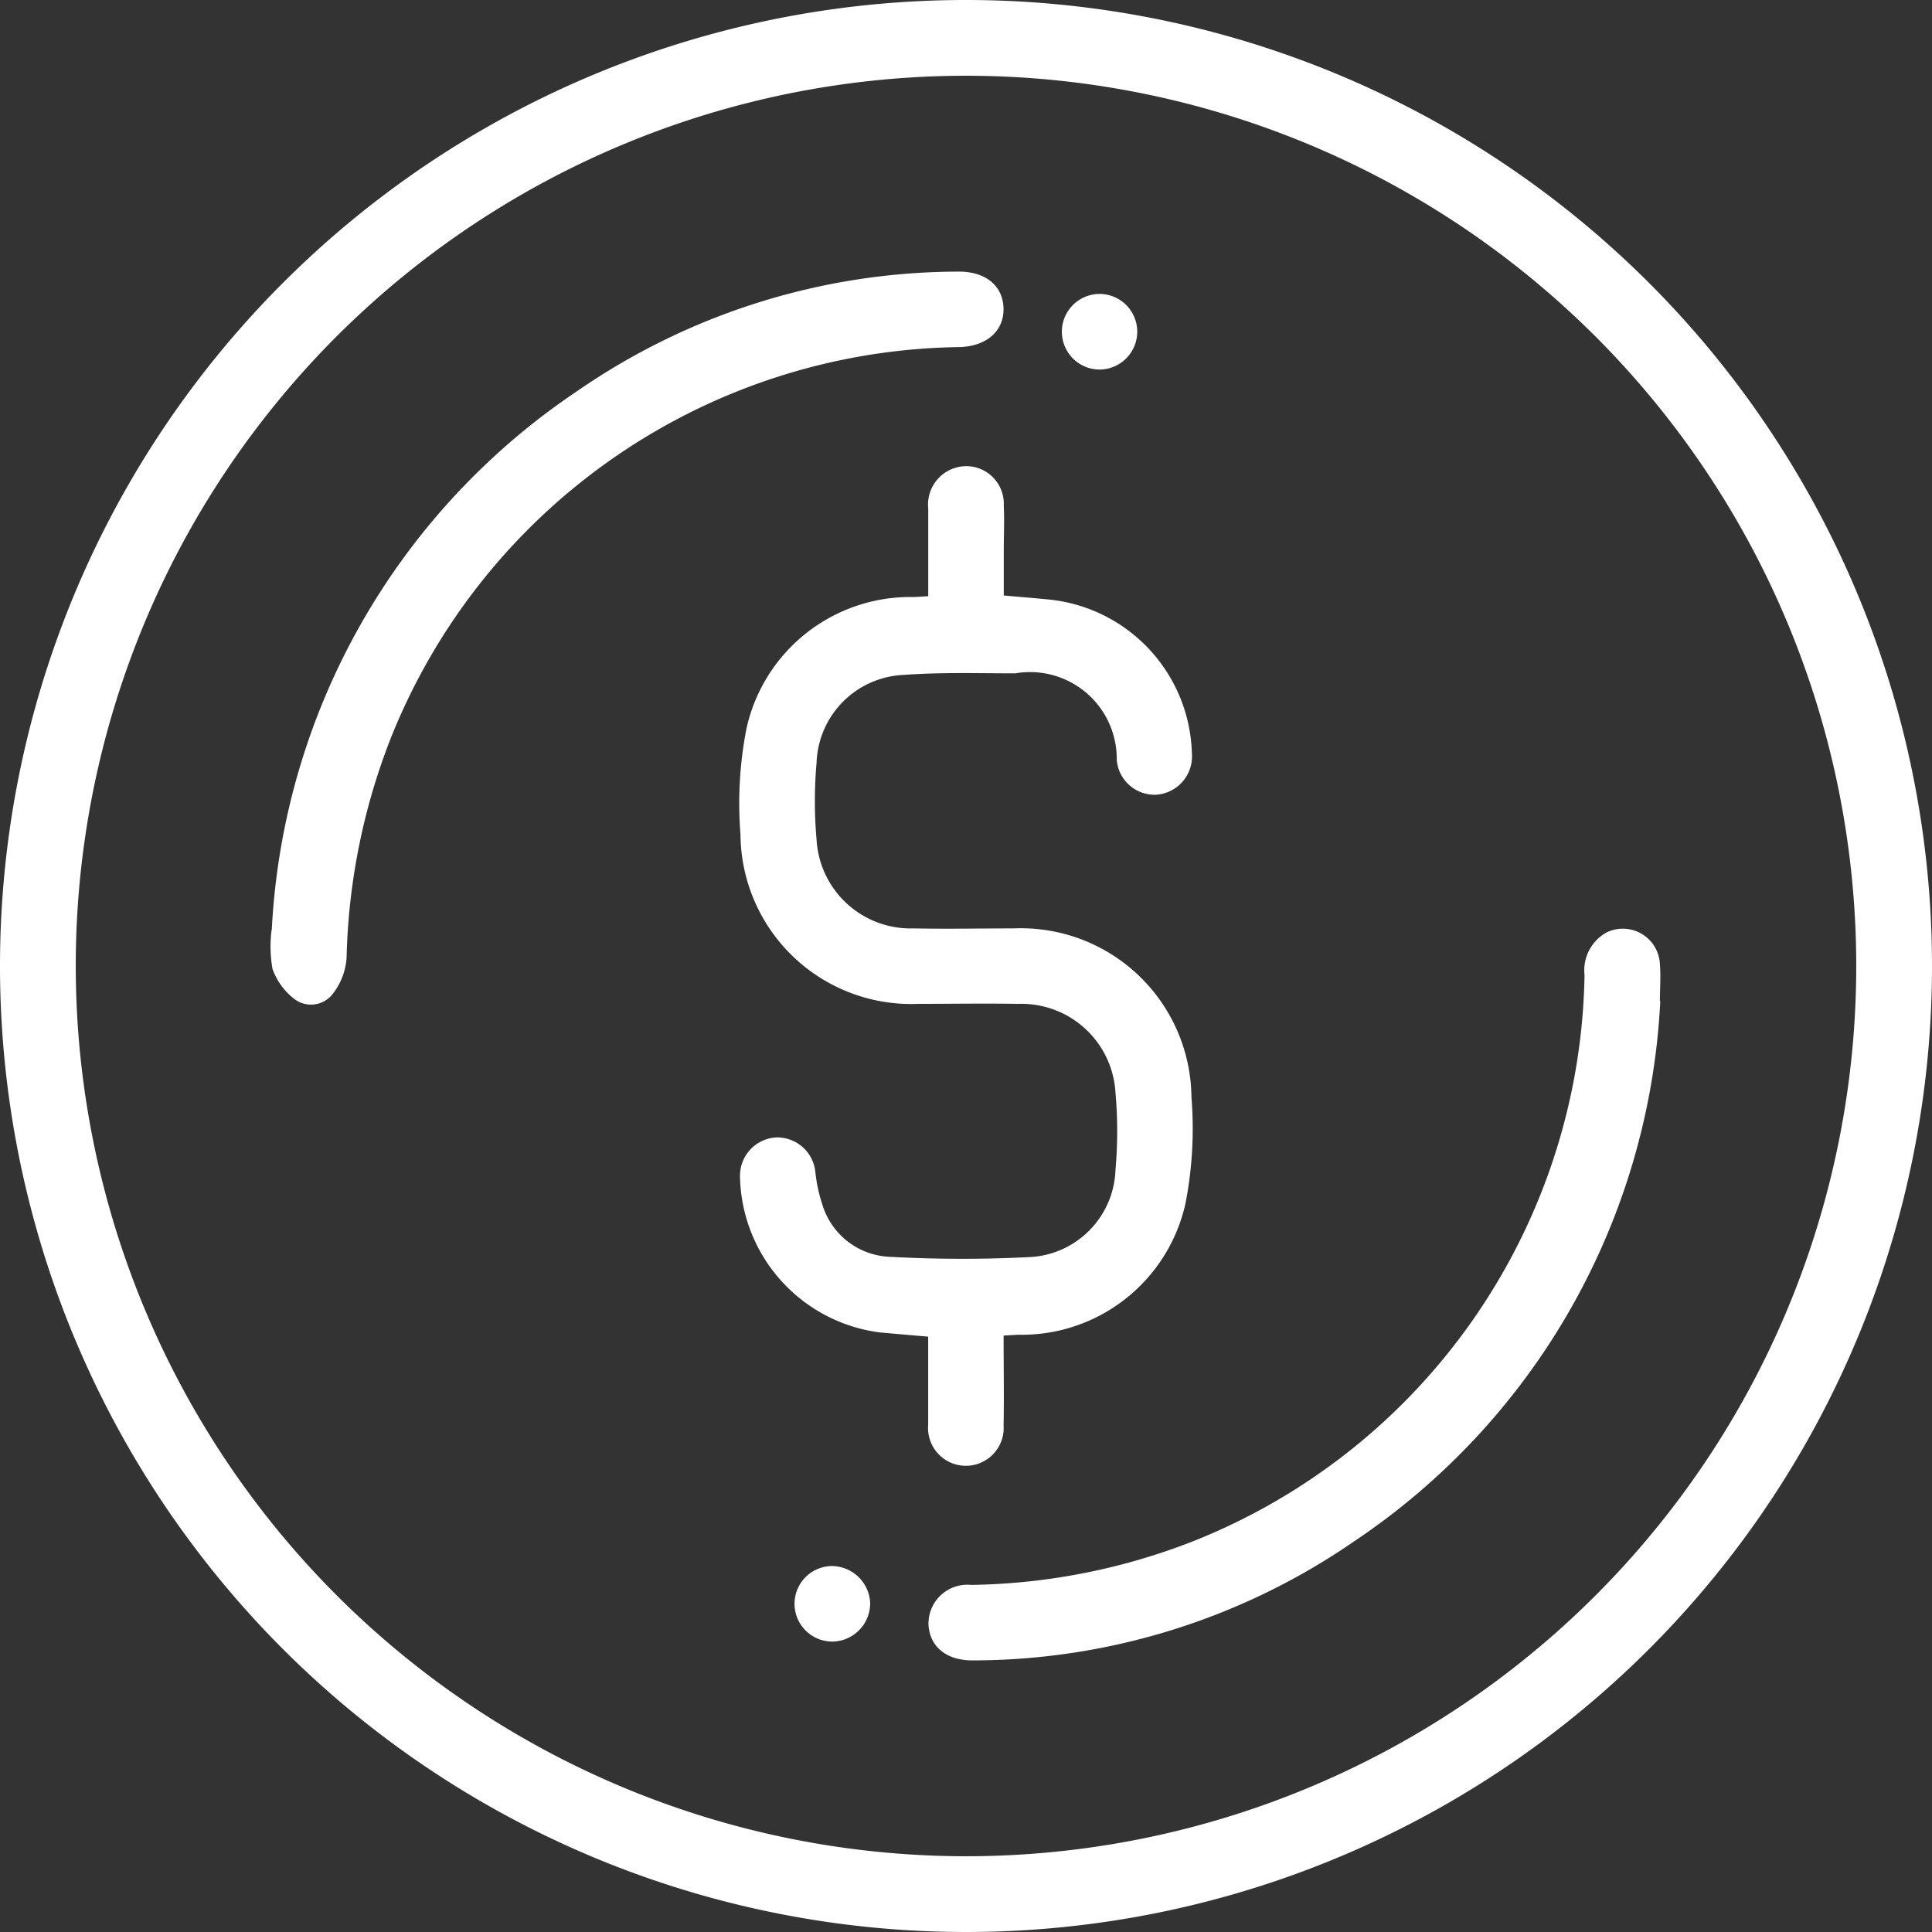
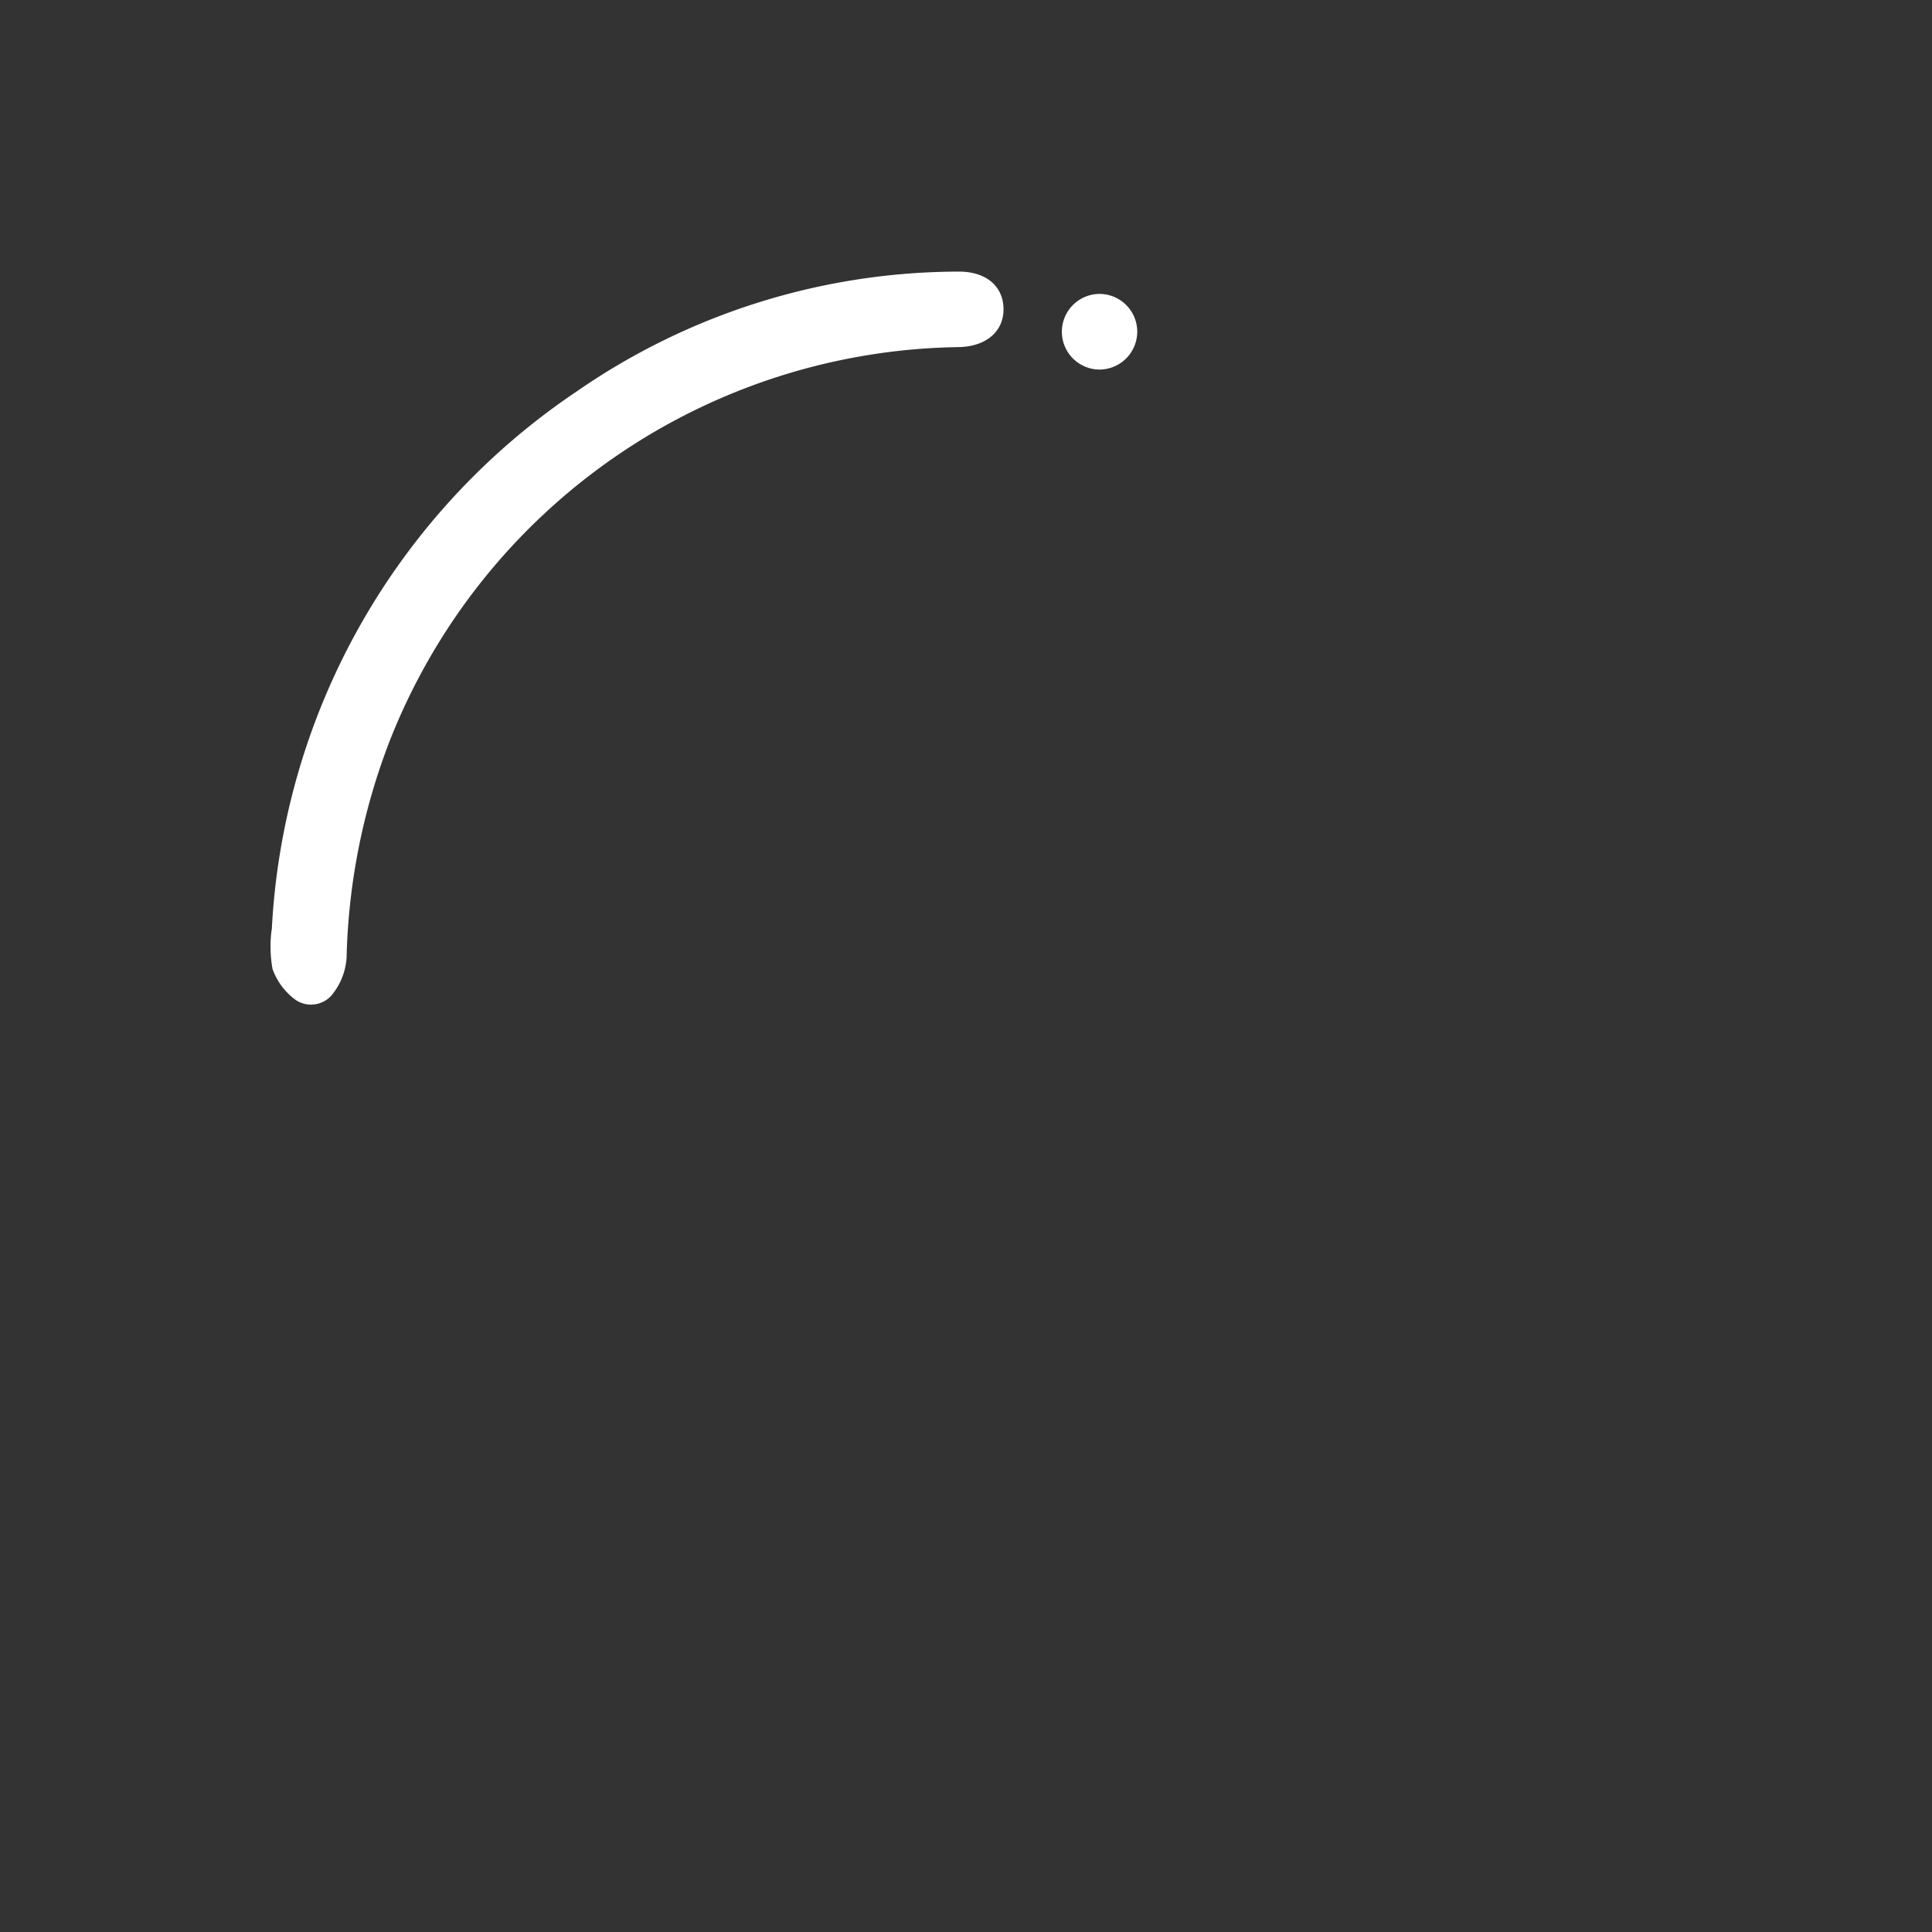
<svg xmlns="http://www.w3.org/2000/svg" viewBox="0 0 35.246 35.246" height="35.246" width="35.246" id="Value">
  <rect x="0" y="0" width="35.246" height="35.246" fill="#333333" stroke="none" />
  <defs>
    <clipPath id="clip-path">
      <rect fill="#fff" height="35.246" width="35.246" data-name="Rectangle 353" id="Rectangle_353" />
    </clipPath>
  </defs>
  <g clip-path="url(#clip-path)" data-name="Group 735" id="Group_735">
-     <path fill="#fff" transform="translate(0 0)" d="M17.626,0A17.623,17.623,0,1,1,0,17.611,17.622,17.622,0,0,1,17.626,0m.012,33.864A16.241,16.241,0,1,0,1.382,17.639,16.252,16.252,0,0,0,17.639,33.864" data-name="Path 171" id="Path_171" />
-     <path fill="#fff" transform="translate(-29.191 -18.386)" d="M47.5,42.755c0,.562.01,1.1,0,1.637a.69.69,0,1,1-1.376-.014c0-.264,0-.528,0-.791s0-.525,0-.816c-.307-.027-.6-.051-.889-.078a2.924,2.924,0,0,1-2.544-2.838.7.7,0,0,1,.649-.718.7.7,0,0,1,.726.634,2.885,2.885,0,0,0,.153.666,1.34,1.34,0,0,0,1.18.876,24.269,24.269,0,0,0,2.542.008,1.649,1.649,0,0,0,1.6-1.593,8,8,0,0,0,0-1.408A1.719,1.719,0,0,0,47.765,36.7c-.608-.011-1.216,0-1.824,0A3.115,3.115,0,0,1,42.7,33.614a7.124,7.124,0,0,1,.111-1.946,3.061,3.061,0,0,1,3.057-2.39l.257-.015v-1.6a.7.7,0,0,1,.462-.732.685.685,0,0,1,.916.678c.013.275,0,.551,0,.826s0,.525,0,.815c.284.025.553.046.821.073a2.9,2.9,0,0,1,2.611,2.809.7.7,0,0,1-.647.752.693.693,0,0,1-.724-.634,1.581,1.581,0,0,0-1.848-1.58c-.676,0-1.355-.022-2.028.028a1.662,1.662,0,0,0-1.6,1.6,8.027,8.027,0,0,0,0,1.408,1.719,1.719,0,0,0,1.771,1.617c.608.012,1.216,0,1.824,0A3.113,3.113,0,0,1,50.927,38.4a7.135,7.135,0,0,1-.11,1.946,3.061,3.061,0,0,1-3.057,2.39c-.068.005-.137.008-.257.015" data-name="Path 172" id="Path_172" />
    <path fill="#fff" transform="translate(-10.684 -10.723)" d="M15.642,27.688a12.6,12.6,0,0,1,5.563-9.824,12.271,12.271,0,0,1,6.946-2.186c.5-.009.825.246.84.661s-.3.7-.8.716a11.328,11.328,0,0,0-10.384,7.15,11.708,11.708,0,0,0-.8,3.989,1.2,1.2,0,0,1-.243.648.5.5,0,0,1-.686.123,1.194,1.194,0,0,1-.423-.568,2.342,2.342,0,0,1-.016-.71" data-name="Path 173" id="Path_173" />
-     <path fill="#fff" transform="translate(-36.647 -36.647)" d="M66.936,54.91a12.606,12.606,0,0,1-5.581,9.853,12.266,12.266,0,0,1-6.95,2.175c-.482.007-.794-.242-.819-.647a.709.709,0,0,1,.779-.73,11.554,11.554,0,0,0,4.057-.8,11.314,11.314,0,0,0,7.132-10.324.789.789,0,0,1,.4-.778.677.677,0,0,1,.975.575c.018.228,0,.458,0,.677" data-name="Path 174" id="Path_174" />
    <path fill="#fff" transform="translate(-41.911 -11.613)" d="M62.658,17.655a.692.692,0,0,1-.688.7.69.69,0,1,1,.006-1.38.69.69,0,0,1,.682.675" data-name="Path 175" id="Path_175" />
-     <path fill="#fff" transform="translate(-31.371 -61.813)" d="M47.246,91.06a.7.7,0,0,1-.662.7.689.689,0,0,1-.058-1.377.705.705,0,0,1,.72.678" data-name="Path 176" id="Path_176" />
  </g>
</svg>